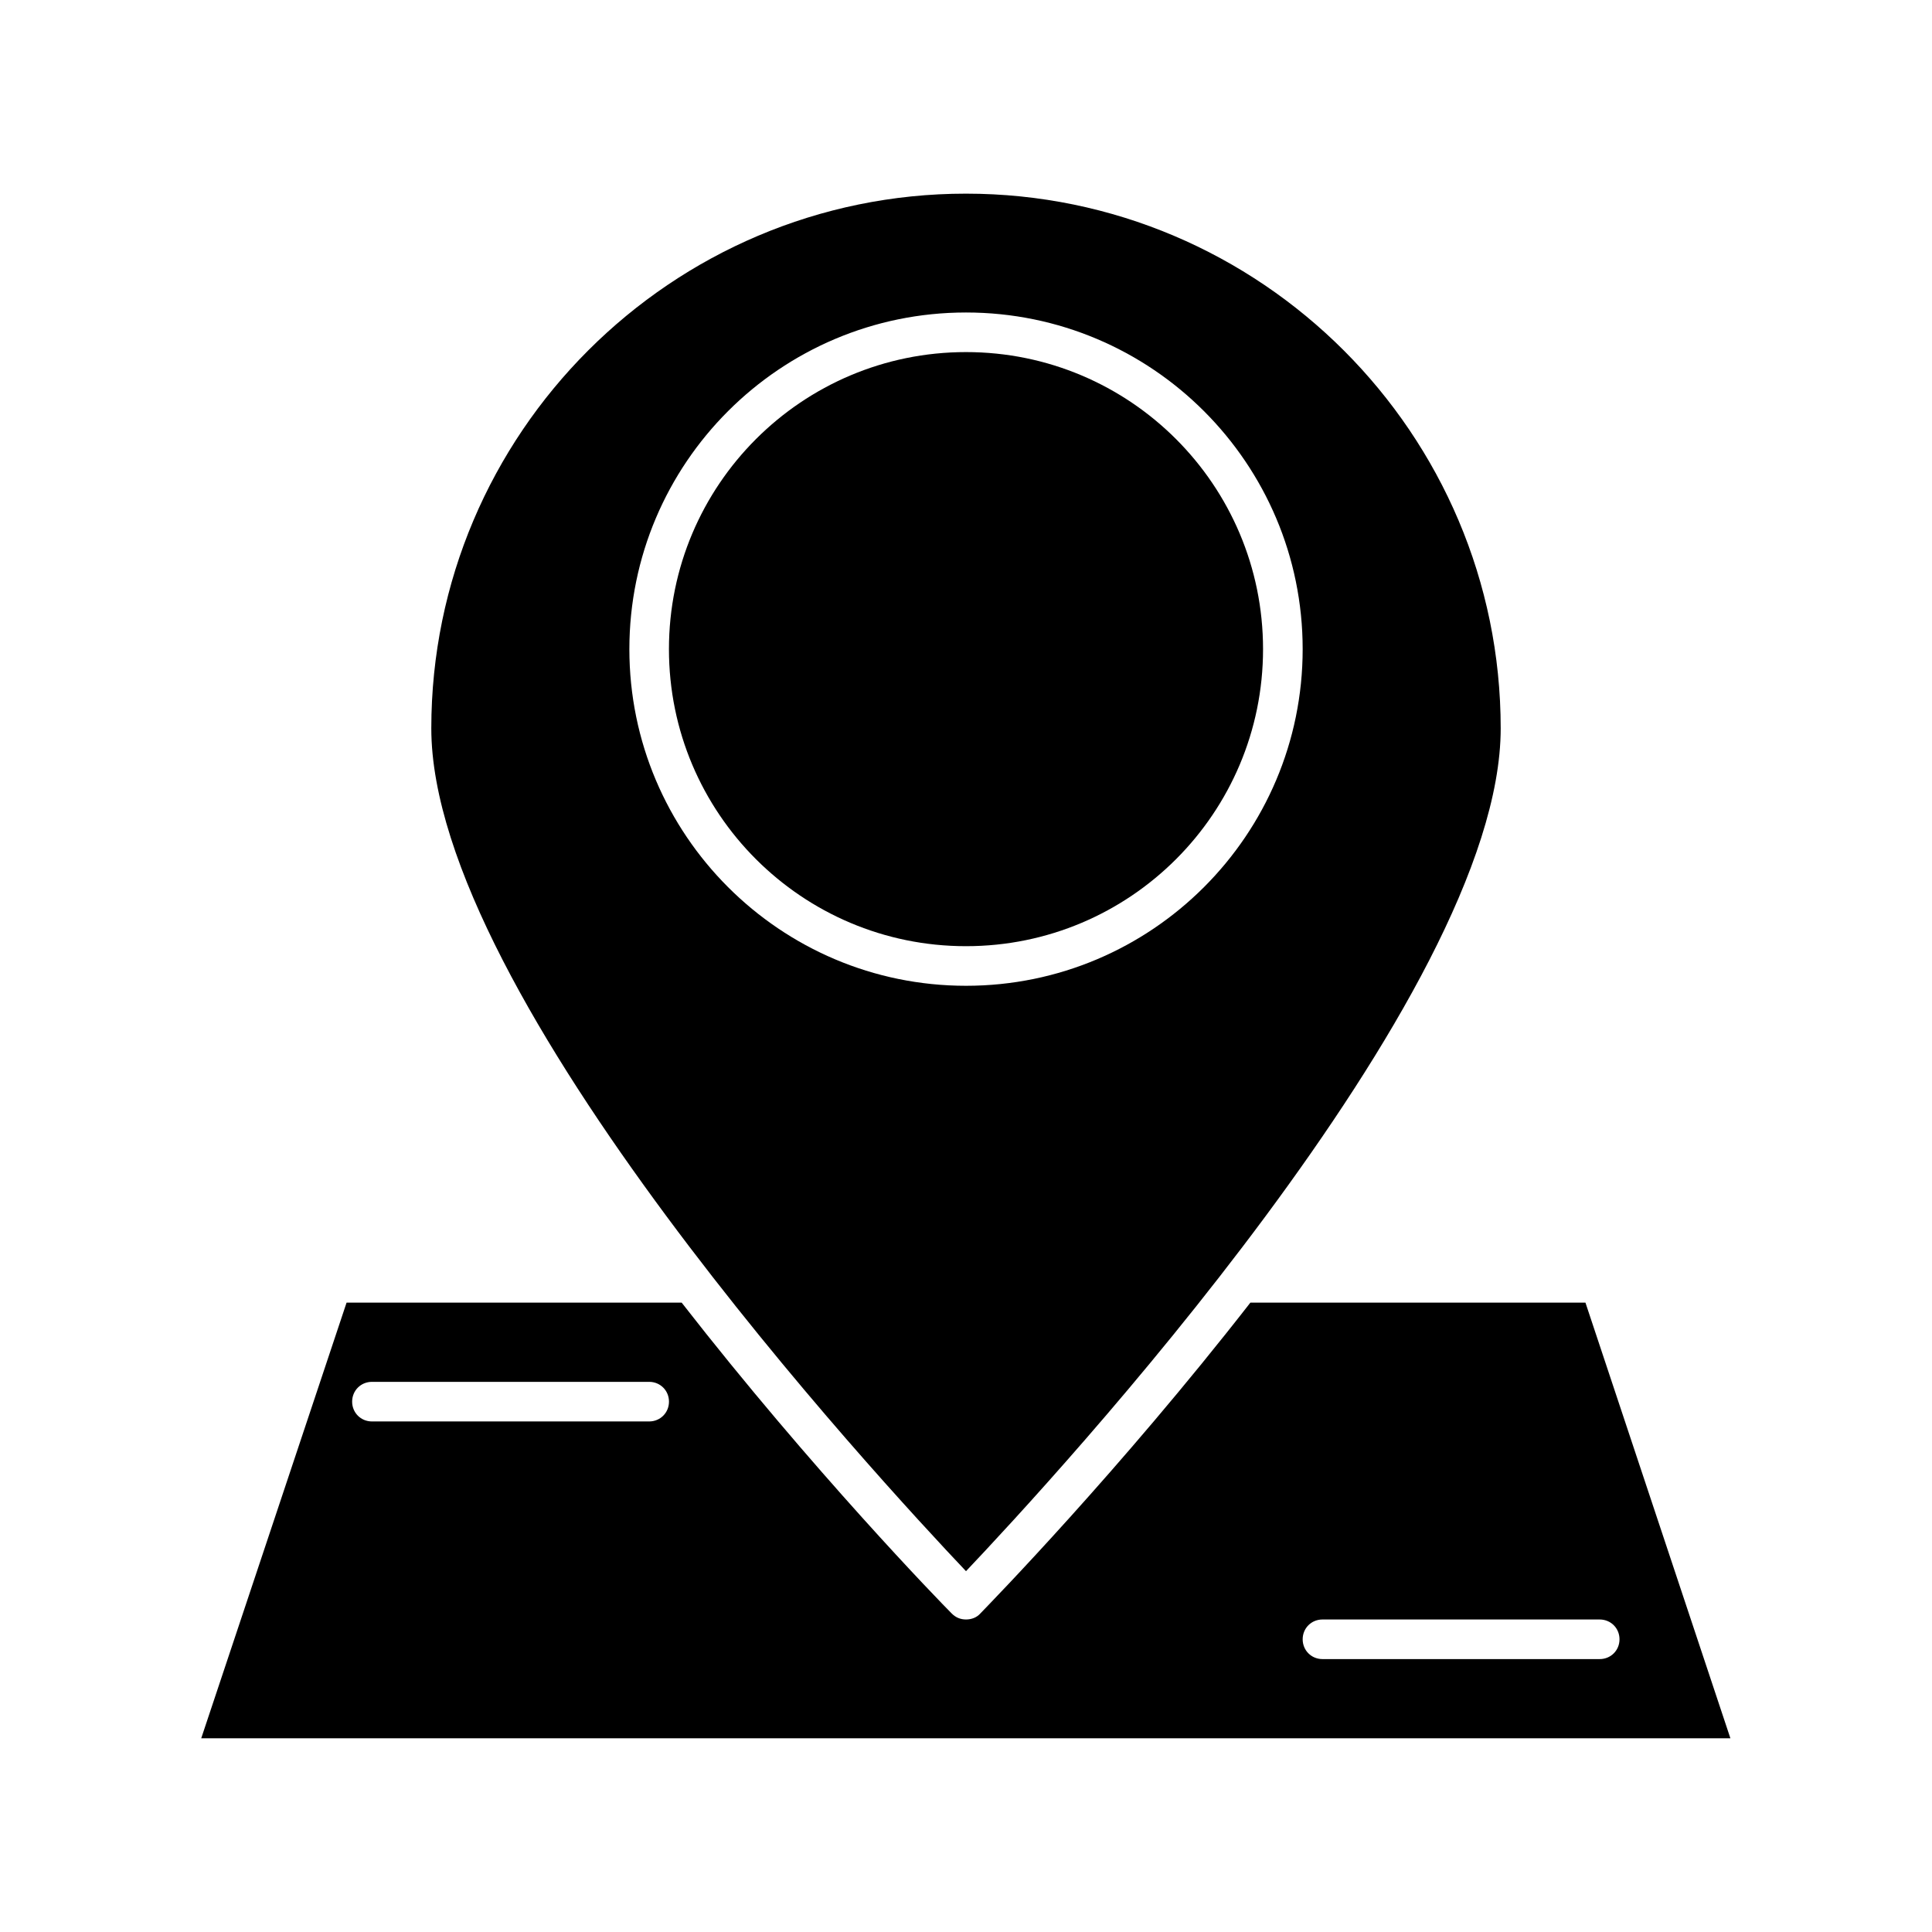
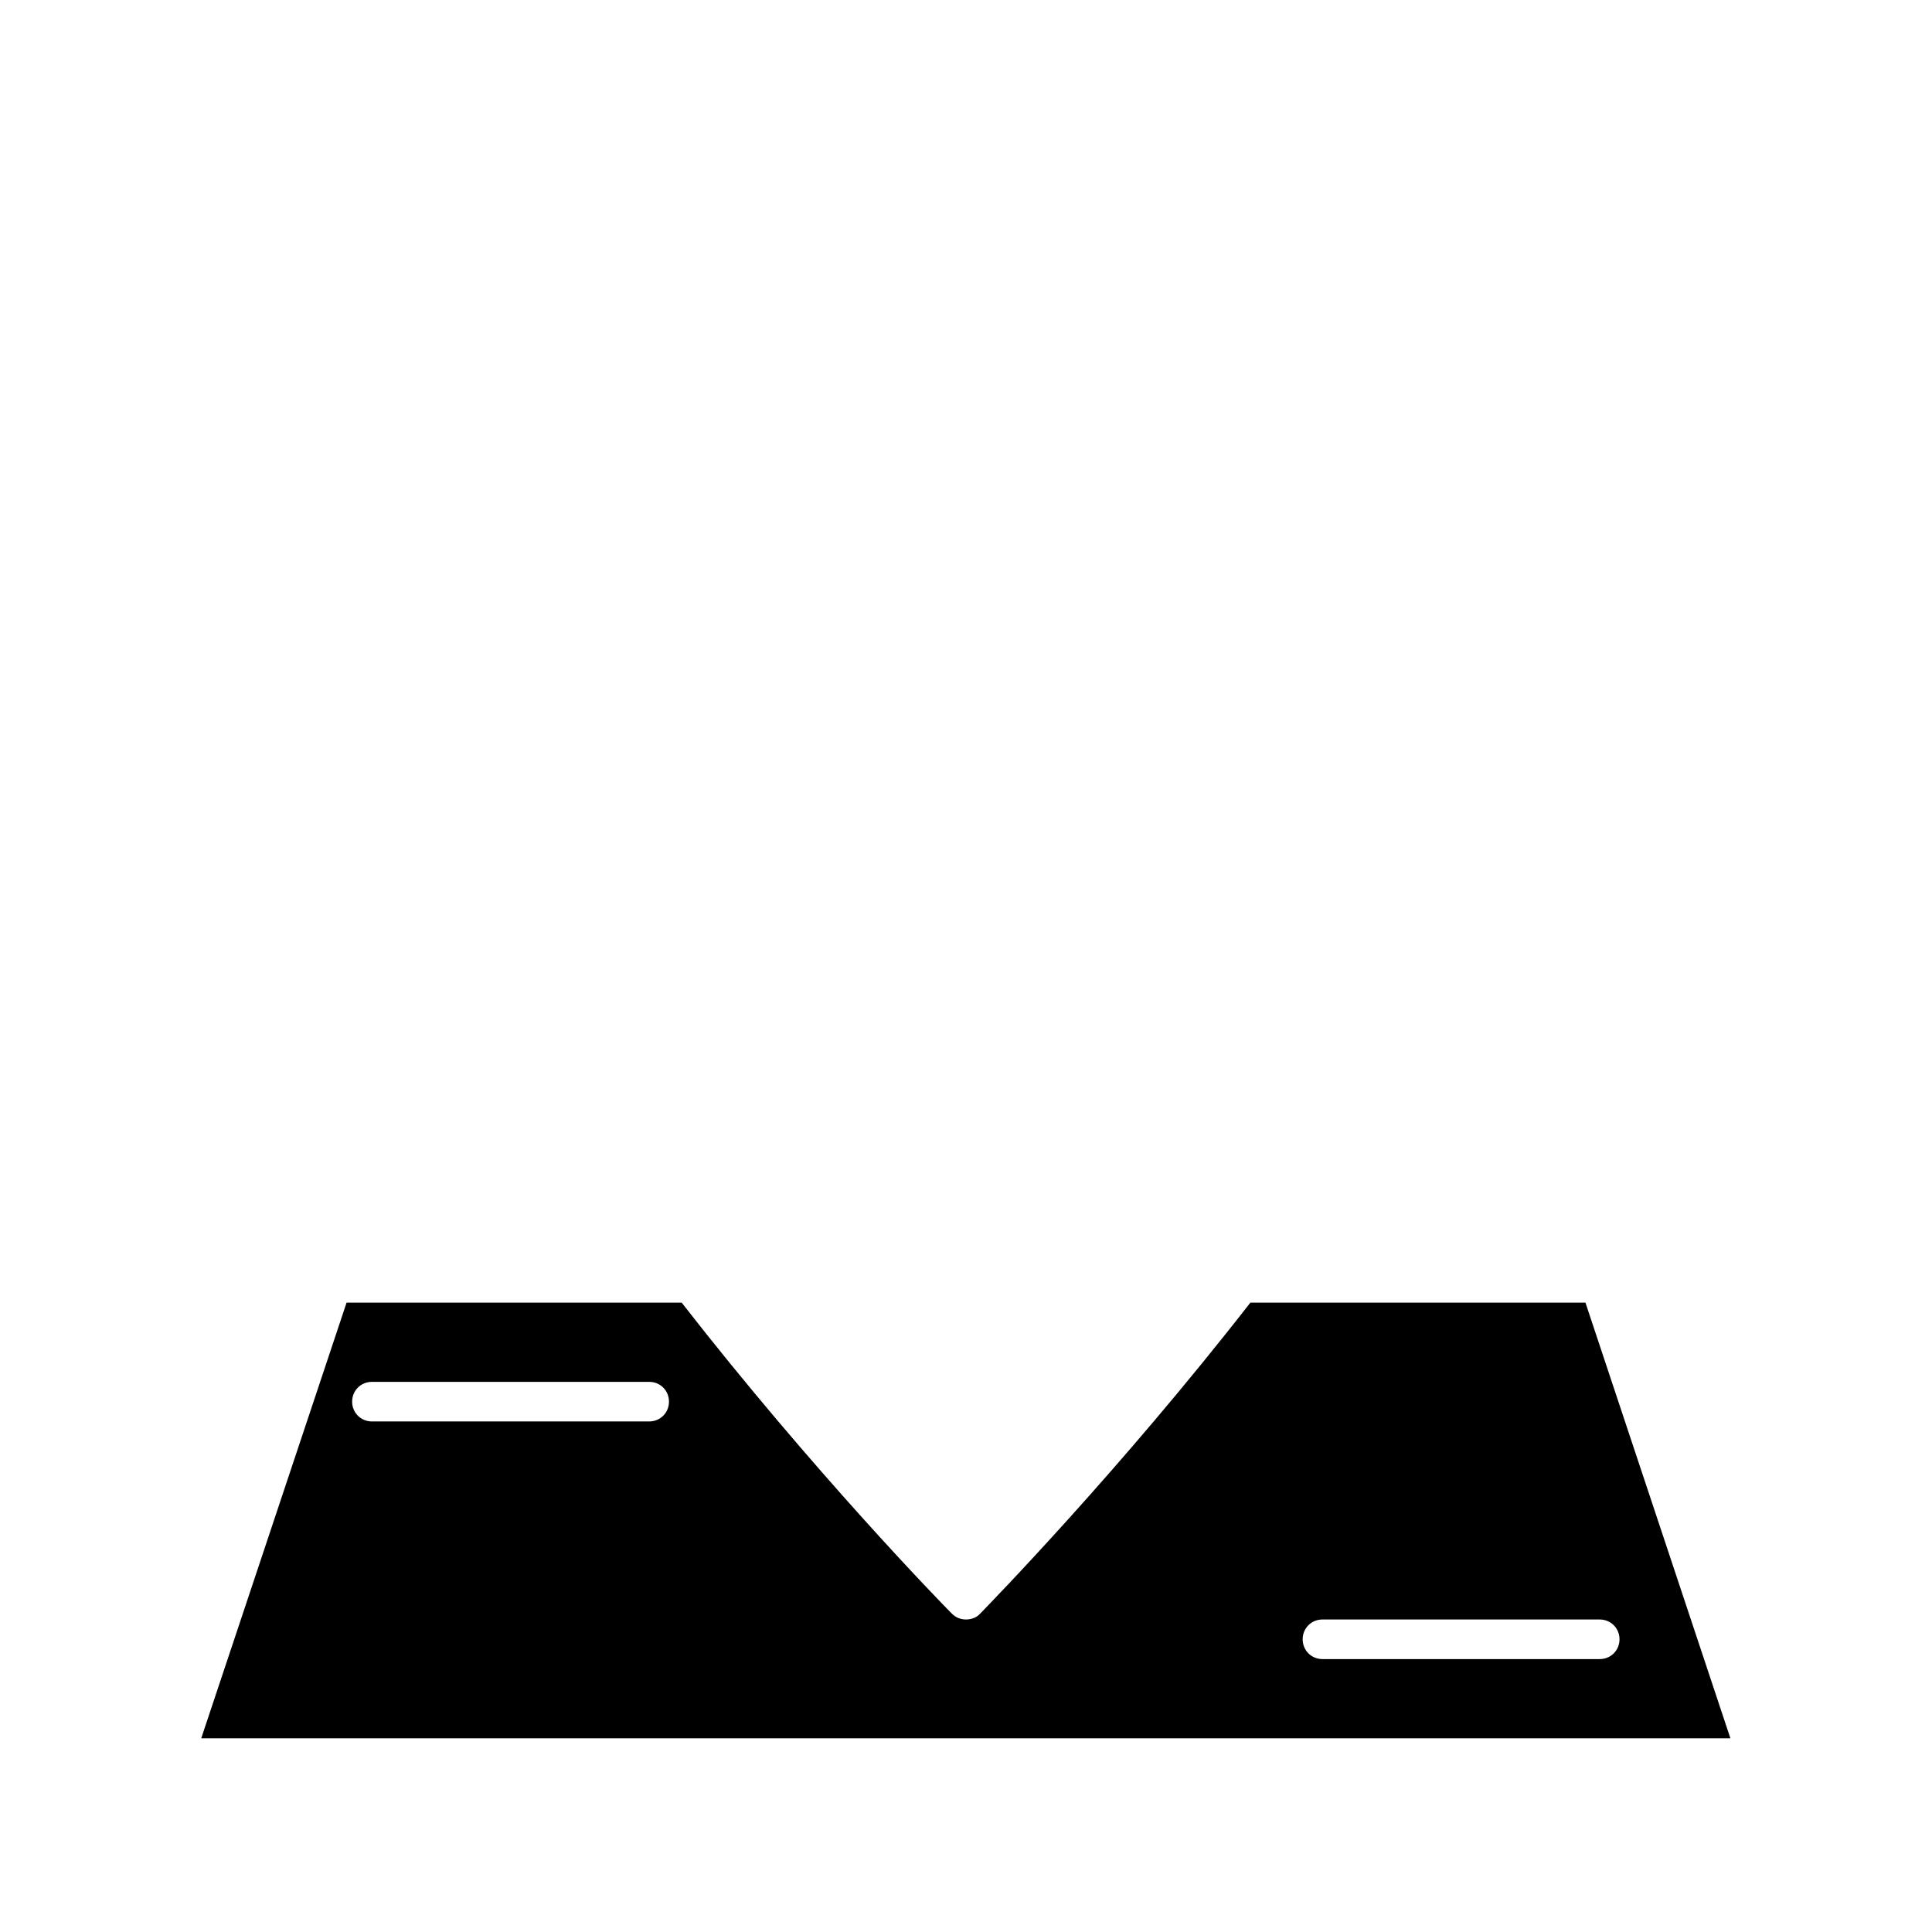
<svg xmlns="http://www.w3.org/2000/svg" fill="#000000" width="800px" height="800px" version="1.1" viewBox="144 144 512 512">
  <g>
-     <path d="m541.7 337.02c0-78.09-63.605-141.7-141.7-141.7-78.094-0.004-141.7 63.605-141.7 141.7 0 70.953 118.92 199.32 141.7 223.36 22.777-24.035 141.7-152.4 141.7-223.36zm-230.91-20.992c0-49.227 39.988-89.215 89.215-89.215 49.227 0 89.215 39.988 89.215 89.215s-39.988 89.215-89.215 89.215c-49.223 0-89.215-39.988-89.215-89.215z" />
-     <path d="m478.72 316.03c0 43.477-35.246 78.719-78.719 78.719-43.477 0-78.723-35.242-78.723-78.719s35.246-78.723 78.723-78.723c43.473 0 78.719 35.246 78.719 78.723" />
    <path d="m564.16 489.21h-88.797c-34.742 44.609-68.75 79.453-71.582 82.395-0.945 1.051-2.309 1.574-3.777 1.574s-2.731-0.523-3.777-1.574c-2.938-2.938-36.84-37.785-71.582-82.395h-88.801l-38.52 115.46h405.25zm-248.12 31.488h-73.473c-2.938 0-5.246-2.309-5.246-5.246s2.309-5.246 5.246-5.246h73.473c2.938 0 5.246 2.309 5.246 5.246s-2.309 5.246-5.246 5.246zm251.9 62.977h-73.473c-2.938 0-5.246-2.309-5.246-5.246s2.309-5.246 5.246-5.246h73.473c2.938 0 5.246 2.309 5.246 5.246 0.004 2.938-2.305 5.246-5.246 5.246z" />
  </g>
</svg>